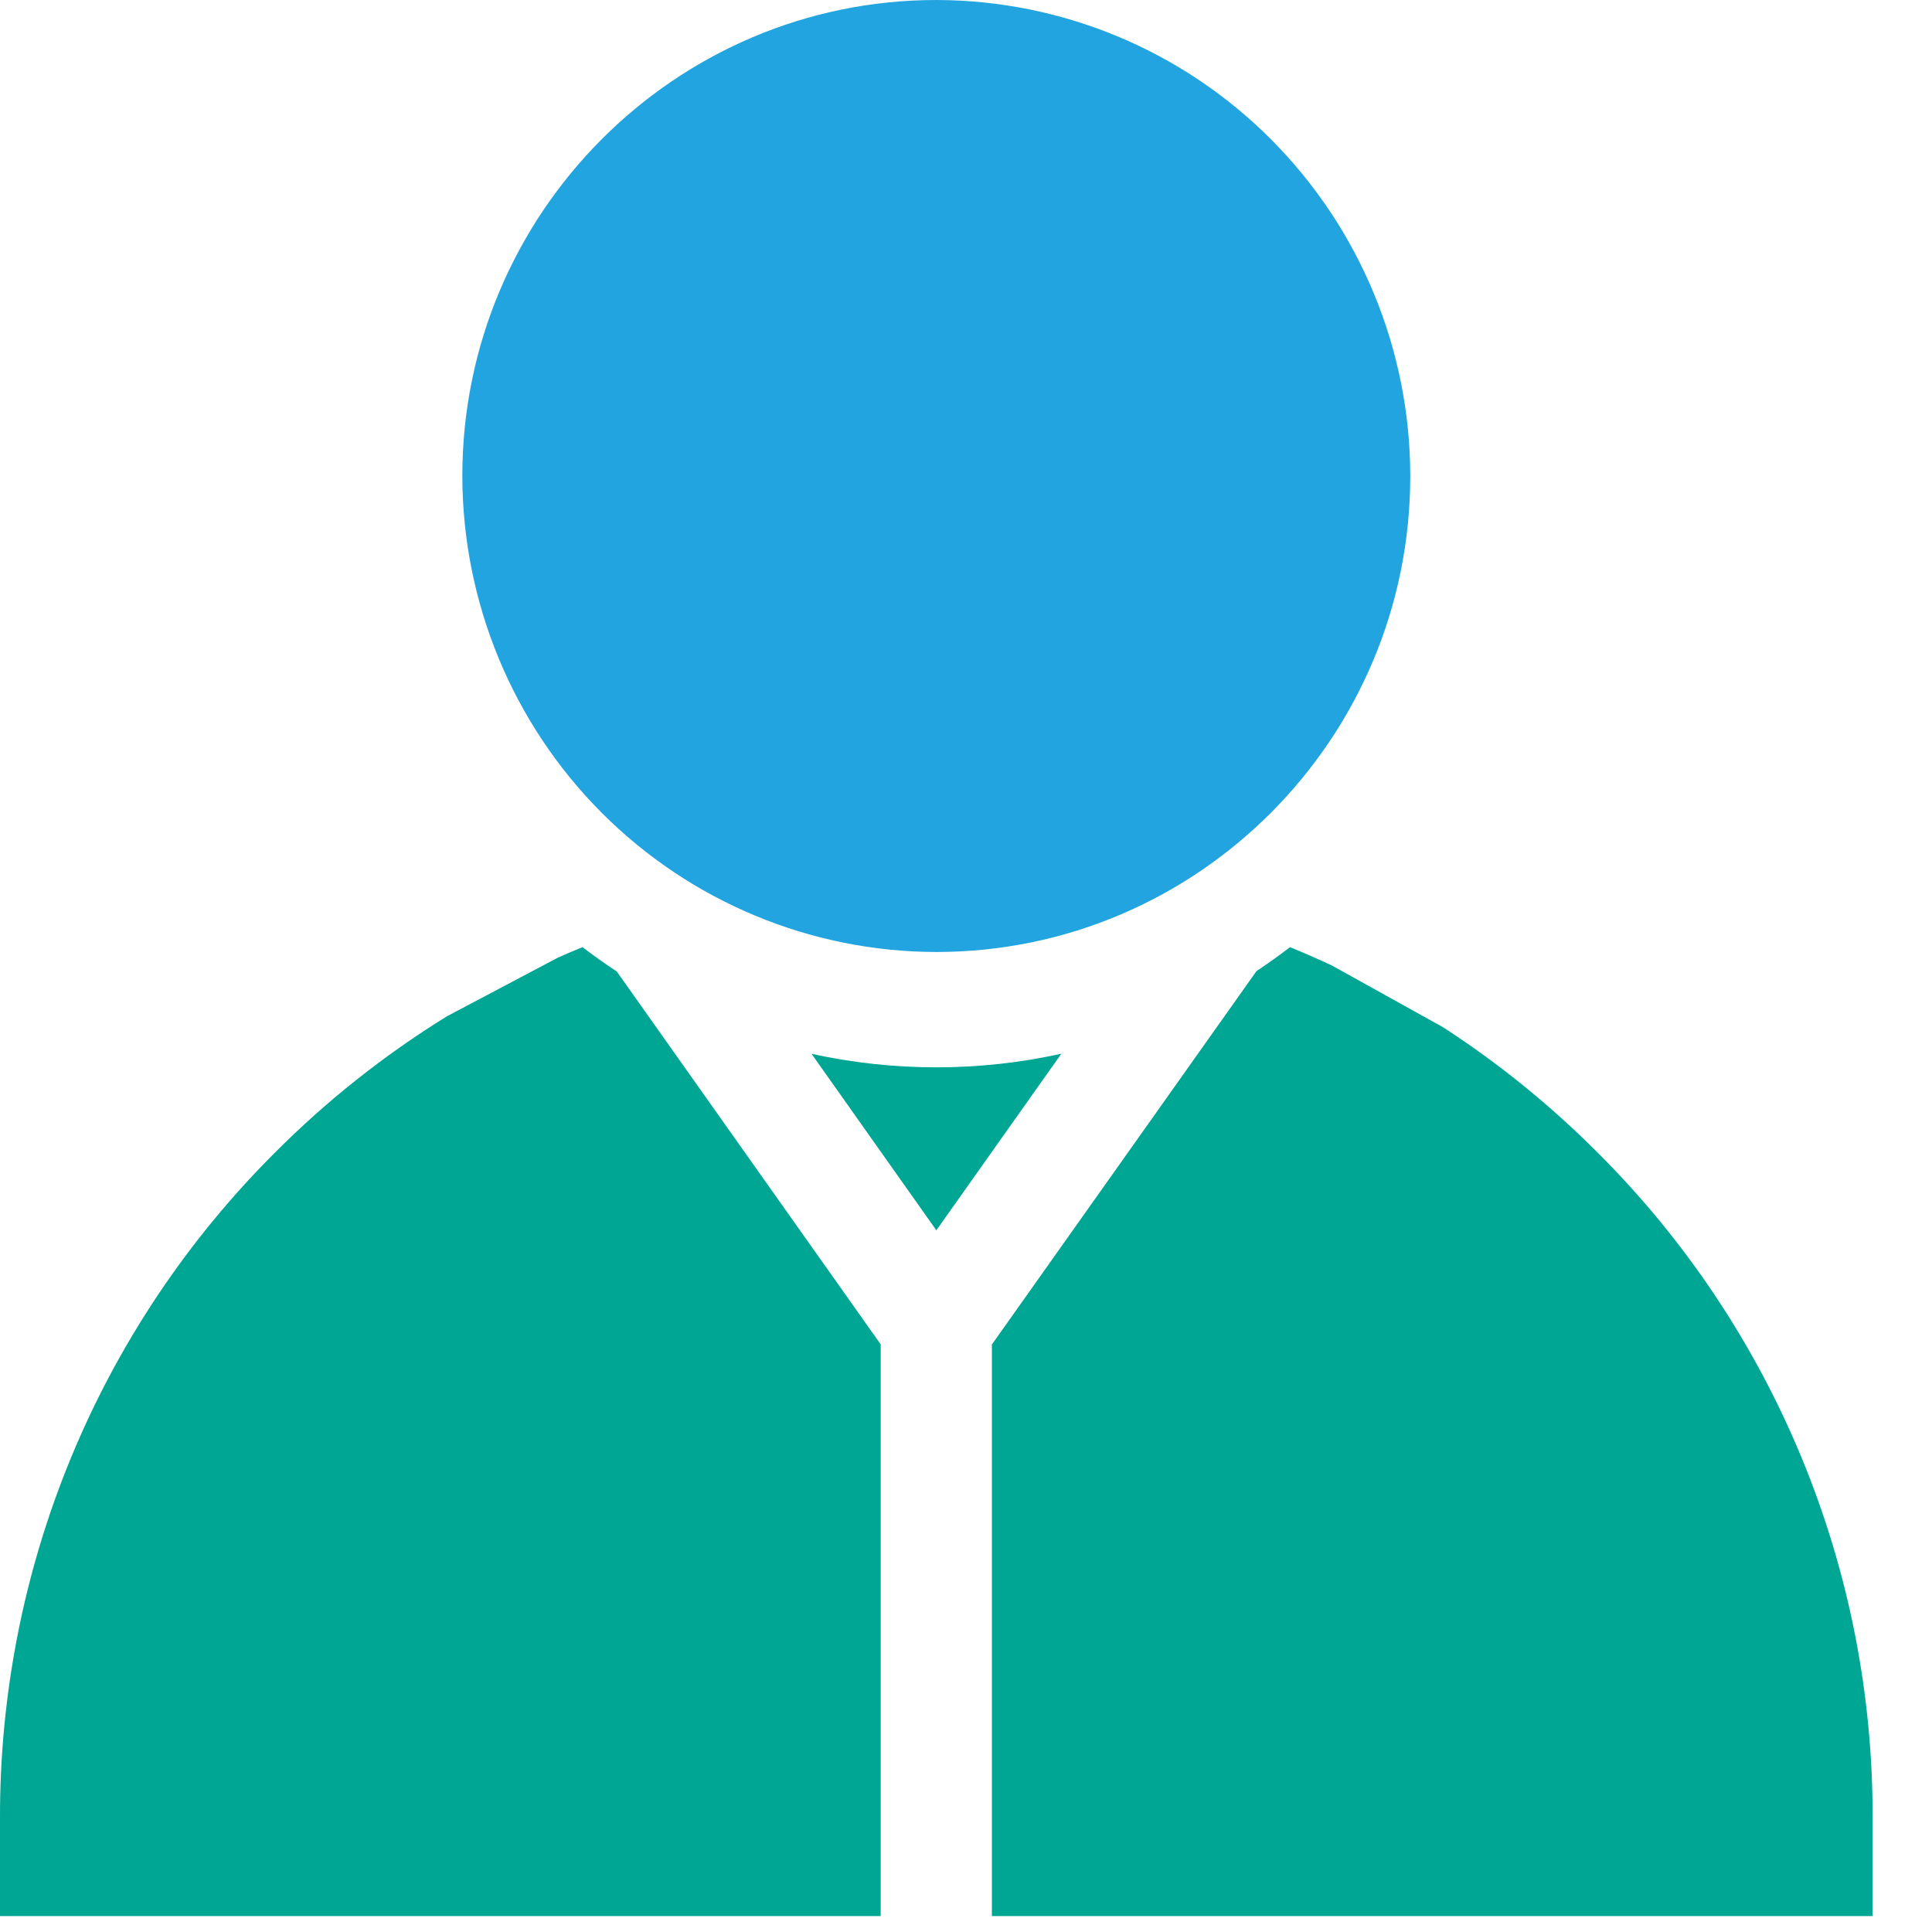
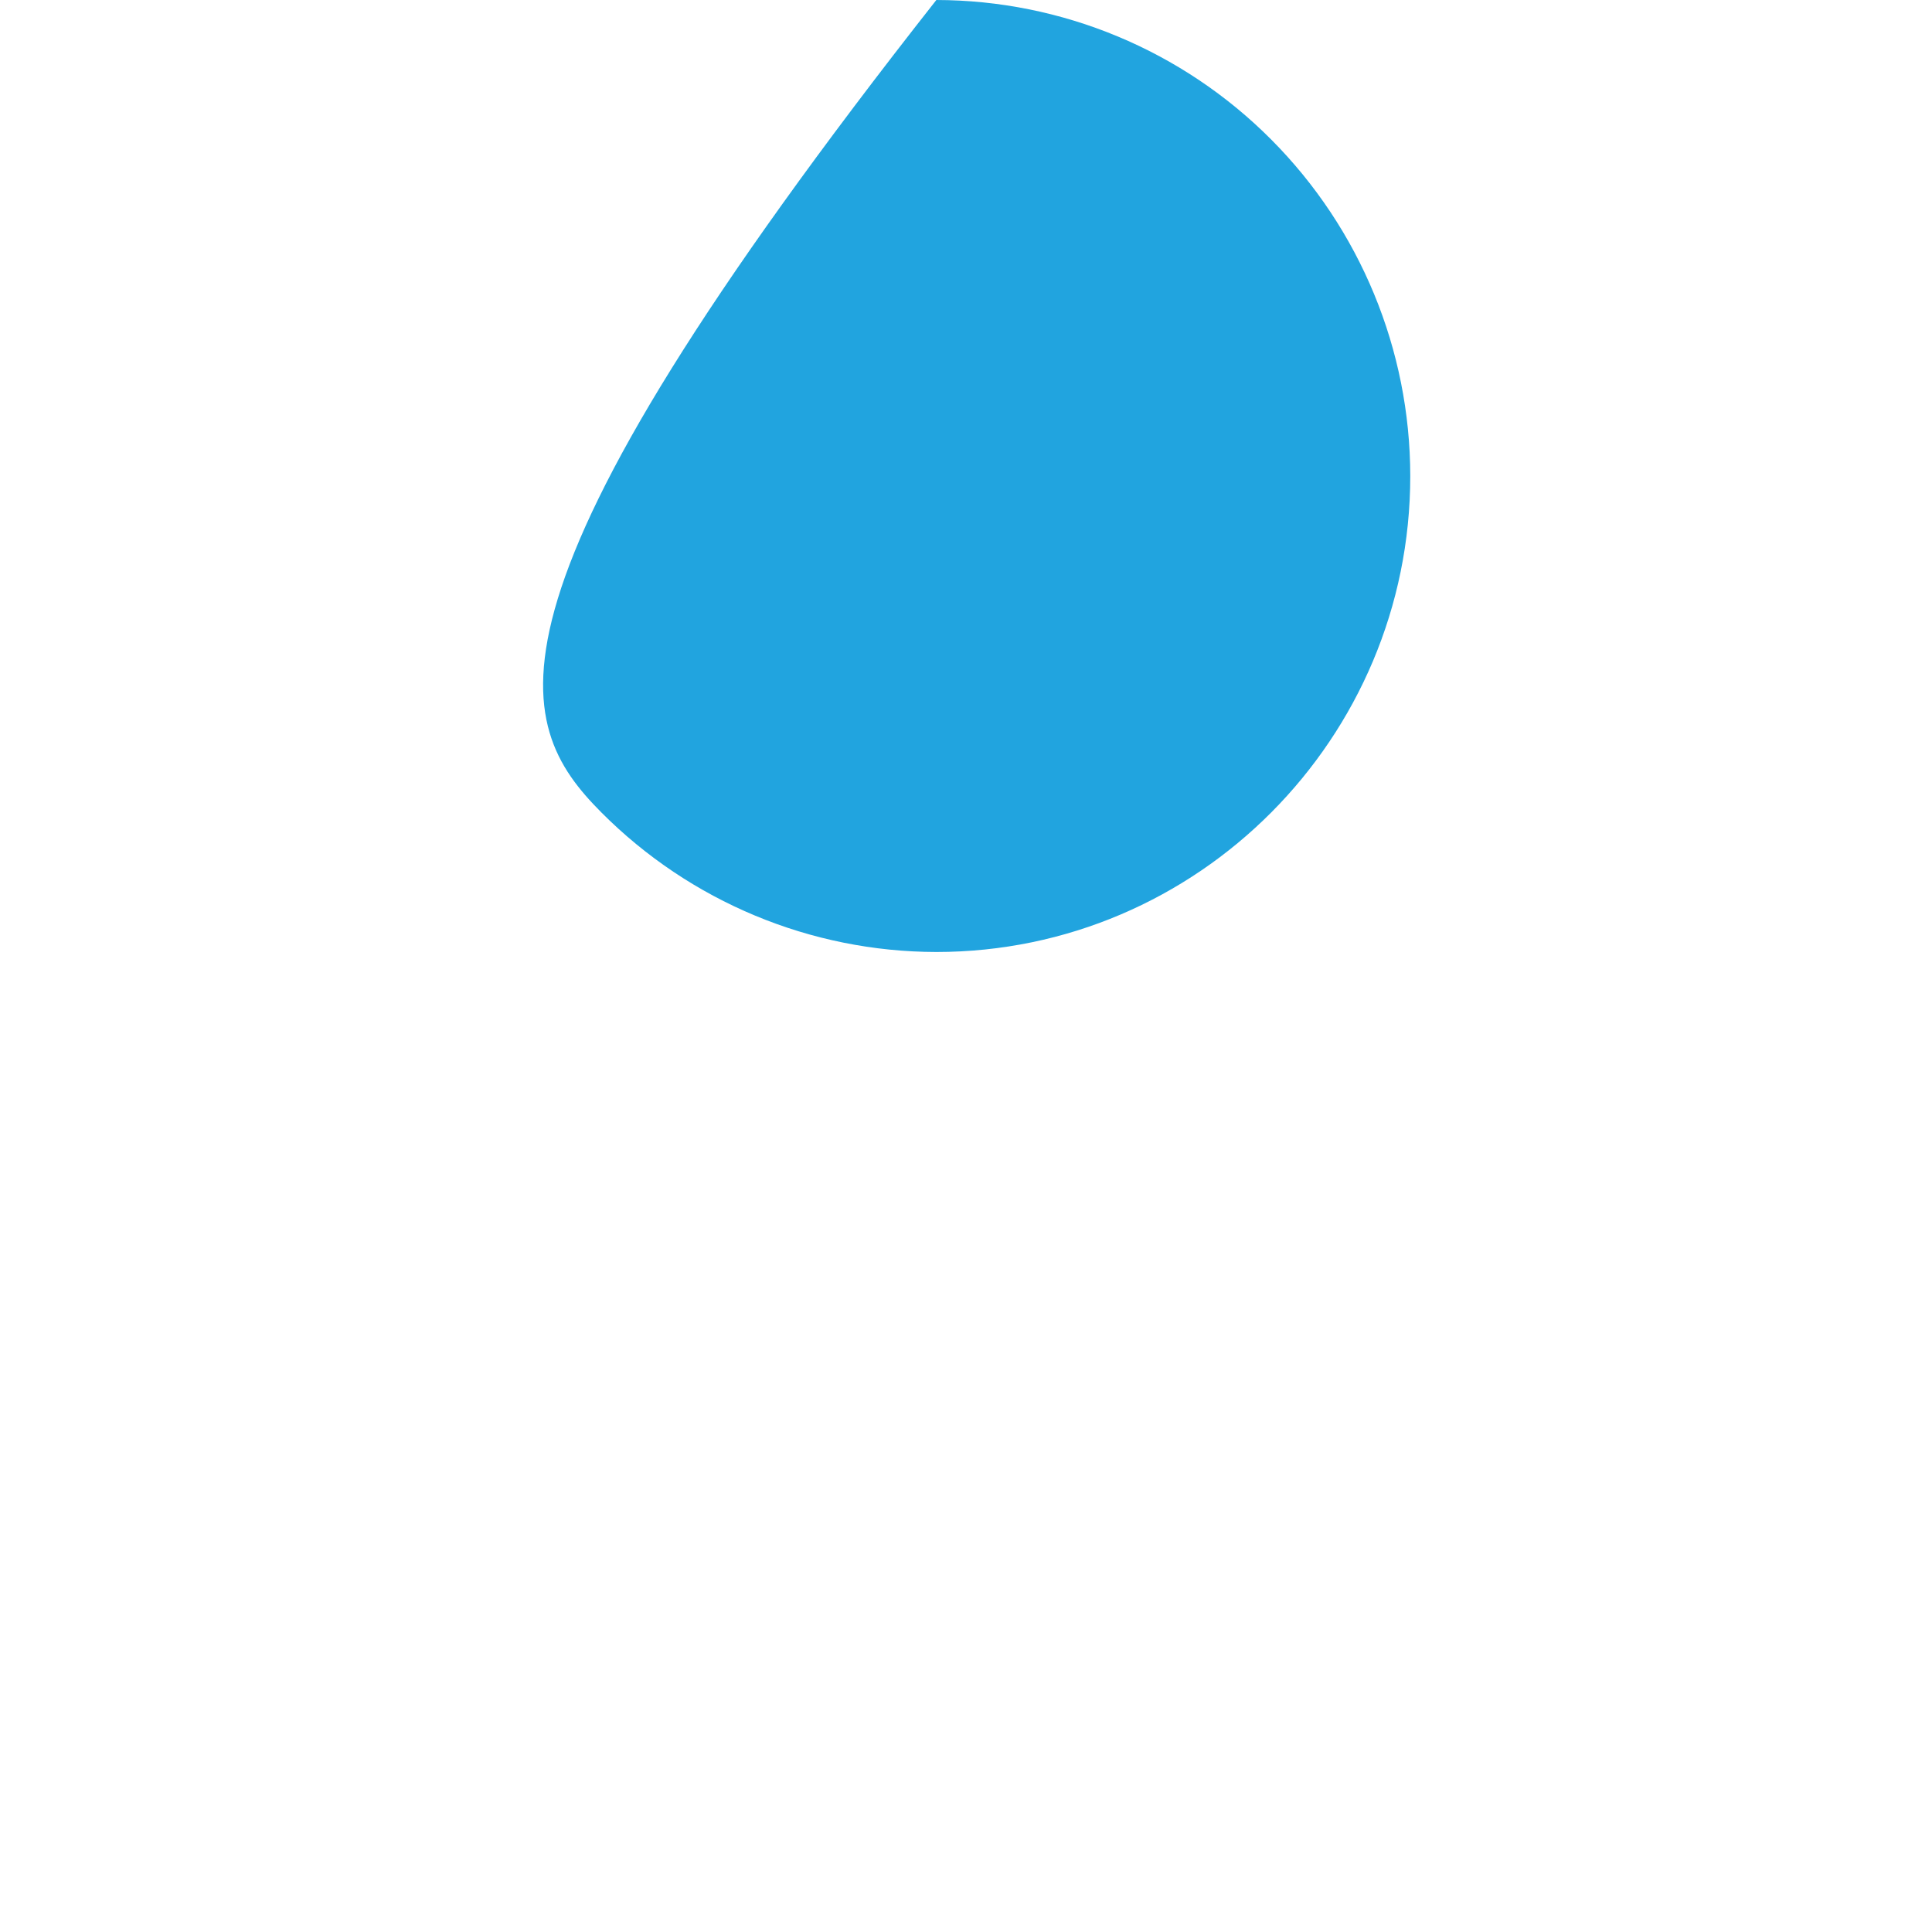
<svg xmlns="http://www.w3.org/2000/svg" width="20" height="20" viewBox="0 0 20 20" fill="none">
-   <path d="M16.546 11.939C16.058 11.449 15.52 11.011 14.94 10.635L13.788 9.995C13.645 9.928 13.501 9.865 13.354 9.805C13.241 9.891 13.126 9.974 13.007 10.053L10.268 13.918V19.835H19.385V18.823C19.389 17.544 19.14 16.277 18.652 15.095C18.165 13.914 17.449 12.841 16.546 11.939Z" fill="#00A694" />
-   <path d="M6.03 9.805C5.946 9.839 5.861 9.875 5.778 9.912L4.626 10.521C3.977 10.922 3.377 11.398 2.839 11.939C1.936 12.841 1.22 13.914 0.733 15.095C0.246 16.277 -0.003 17.544 3.69031e-05 18.823V19.835H9.117V13.917L6.385 10.057C6.264 9.977 6.146 9.894 6.03 9.805Z" fill="#00A694" />
-   <path d="M9.693 11.049C9.258 11.049 8.825 11.002 8.401 10.909L9.693 12.736L10.987 10.908C10.562 11.002 10.128 11.049 9.693 11.049Z" fill="#00A694" />
-   <path d="M9.693 9.855C12.398 9.855 14.599 7.644 14.599 4.928C14.598 3.621 14.08 2.369 13.16 1.445C12.241 0.521 10.993 0.002 9.693 0C6.988 0 4.786 2.211 4.786 4.928C4.788 6.234 5.305 7.486 6.225 8.41C7.145 9.334 8.392 9.853 9.693 9.855Z" fill="#21A4DF" />
+   <path d="M9.693 9.855C12.398 9.855 14.599 7.644 14.599 4.928C14.598 3.621 14.08 2.369 13.16 1.445C12.241 0.521 10.993 0.002 9.693 0C4.788 6.234 5.305 7.486 6.225 8.41C7.145 9.334 8.392 9.853 9.693 9.855Z" fill="#21A4DF" />
</svg>